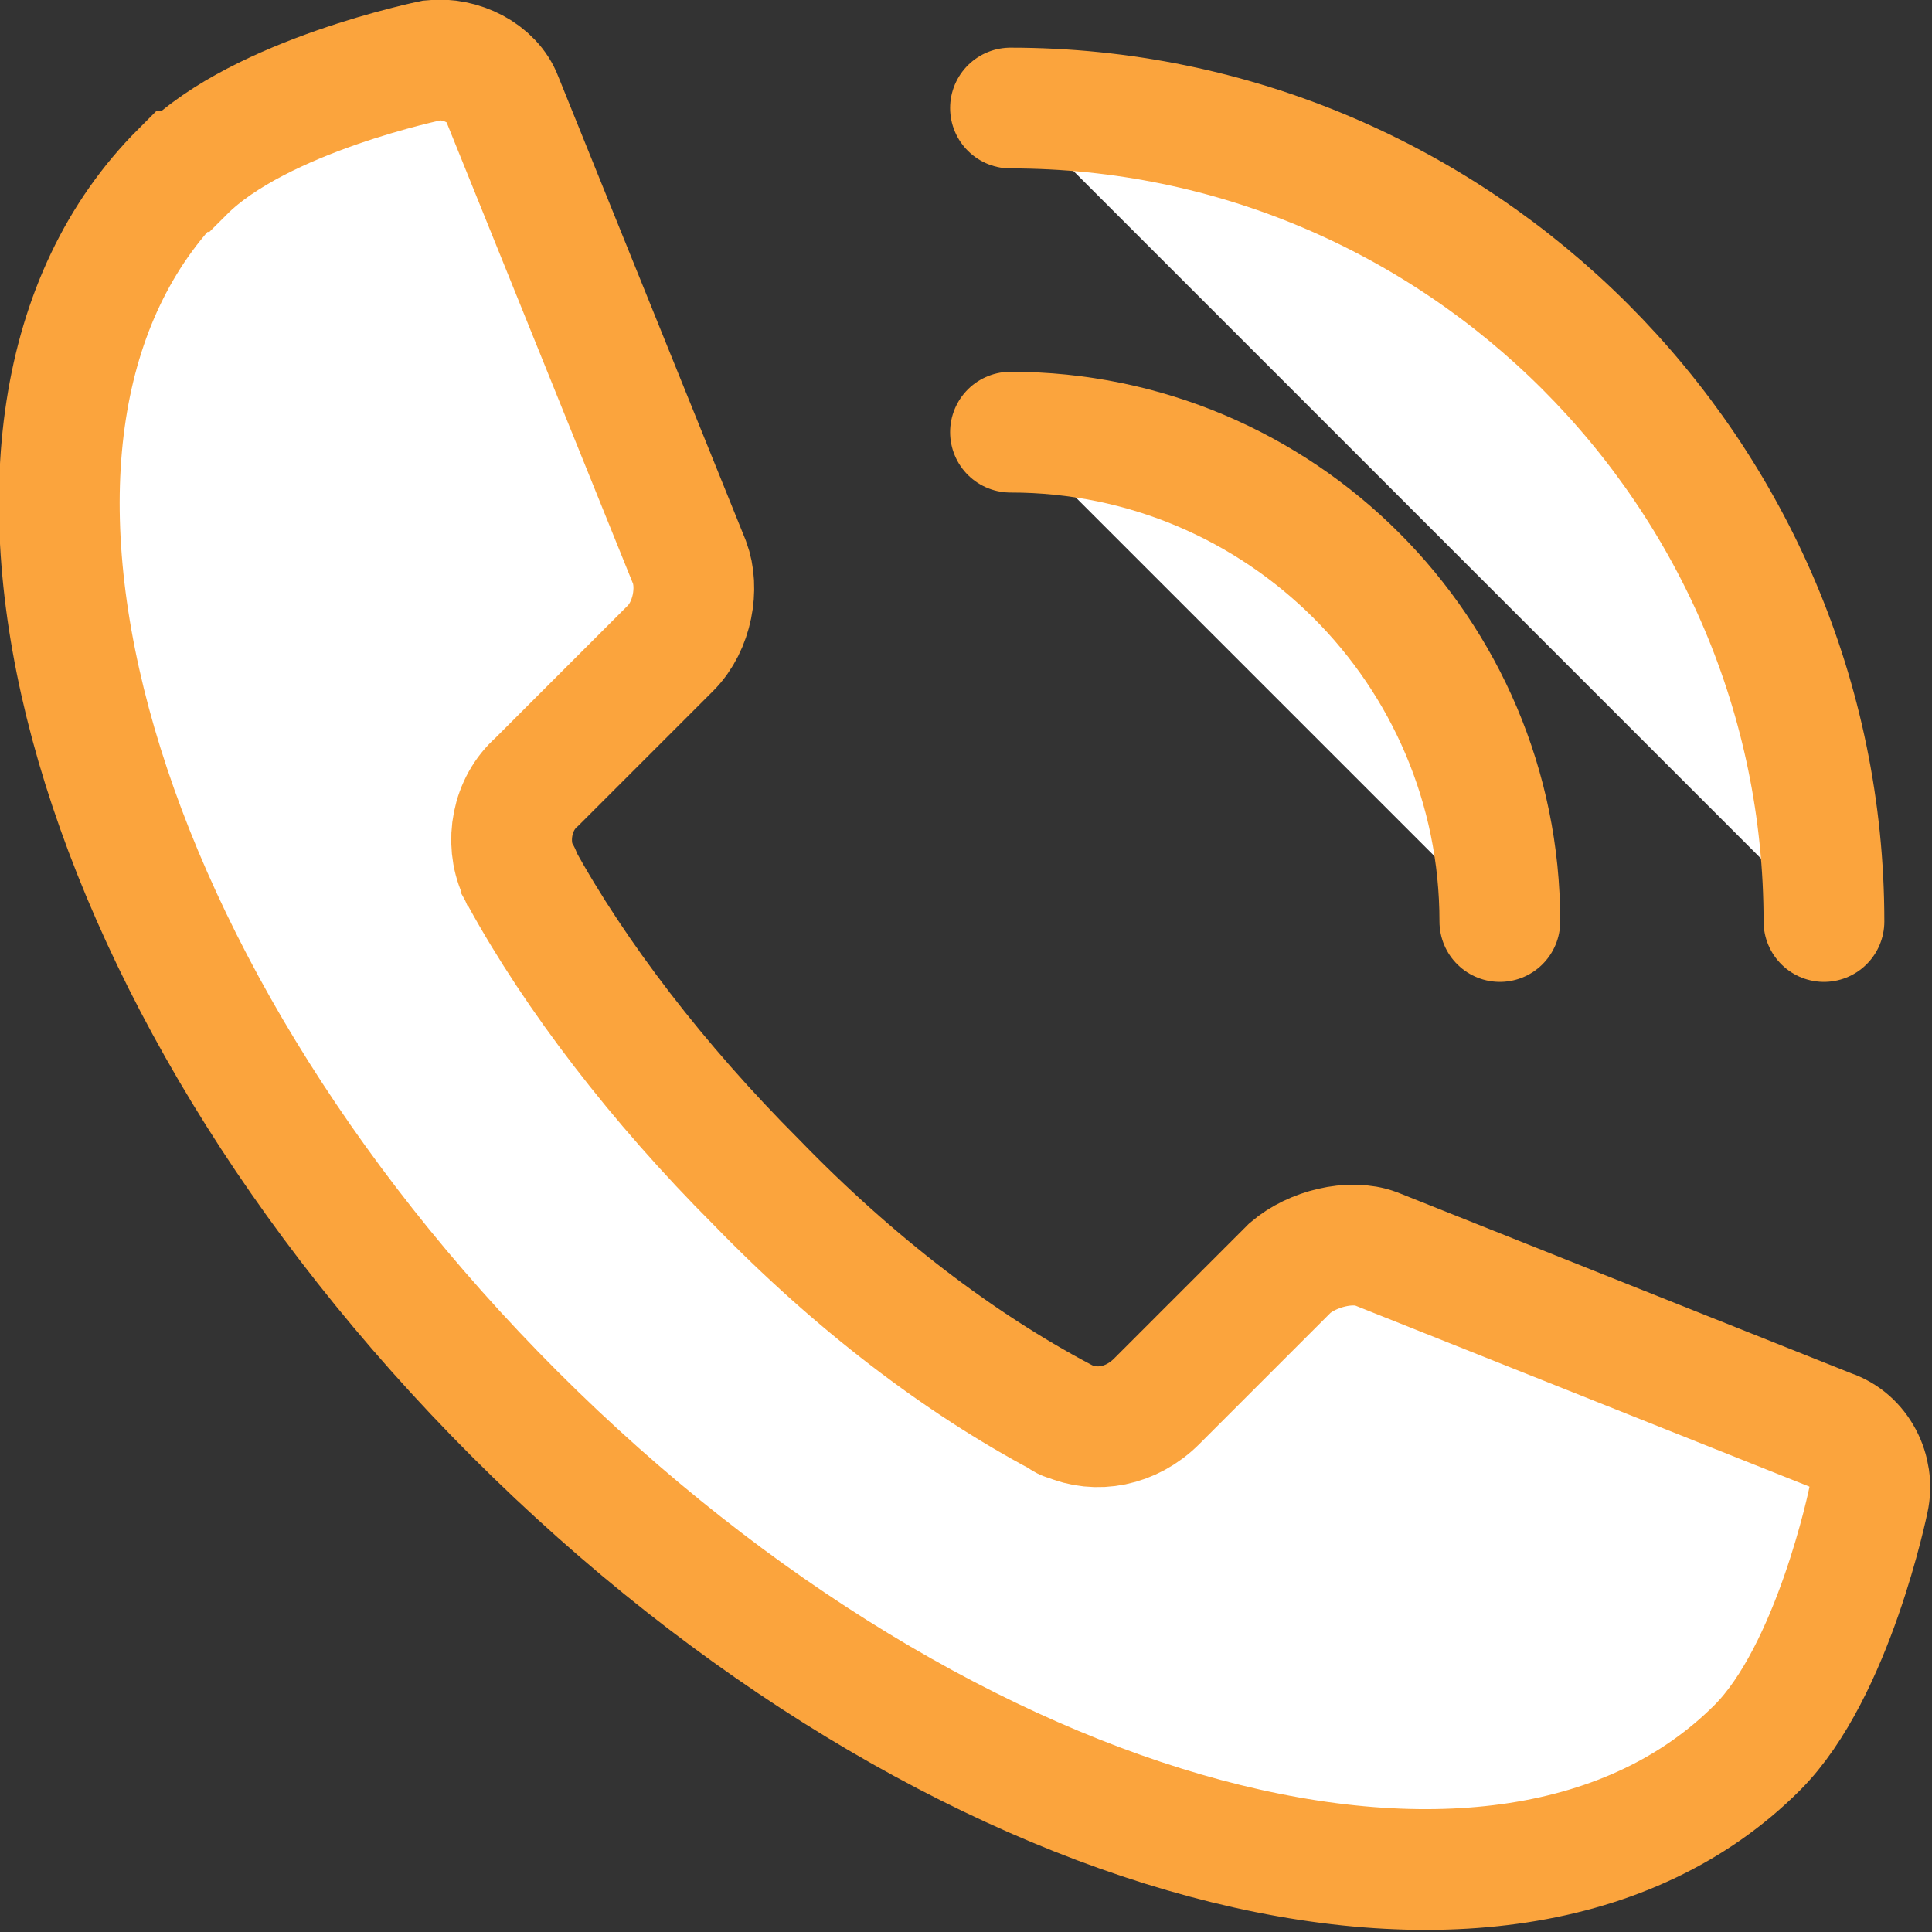
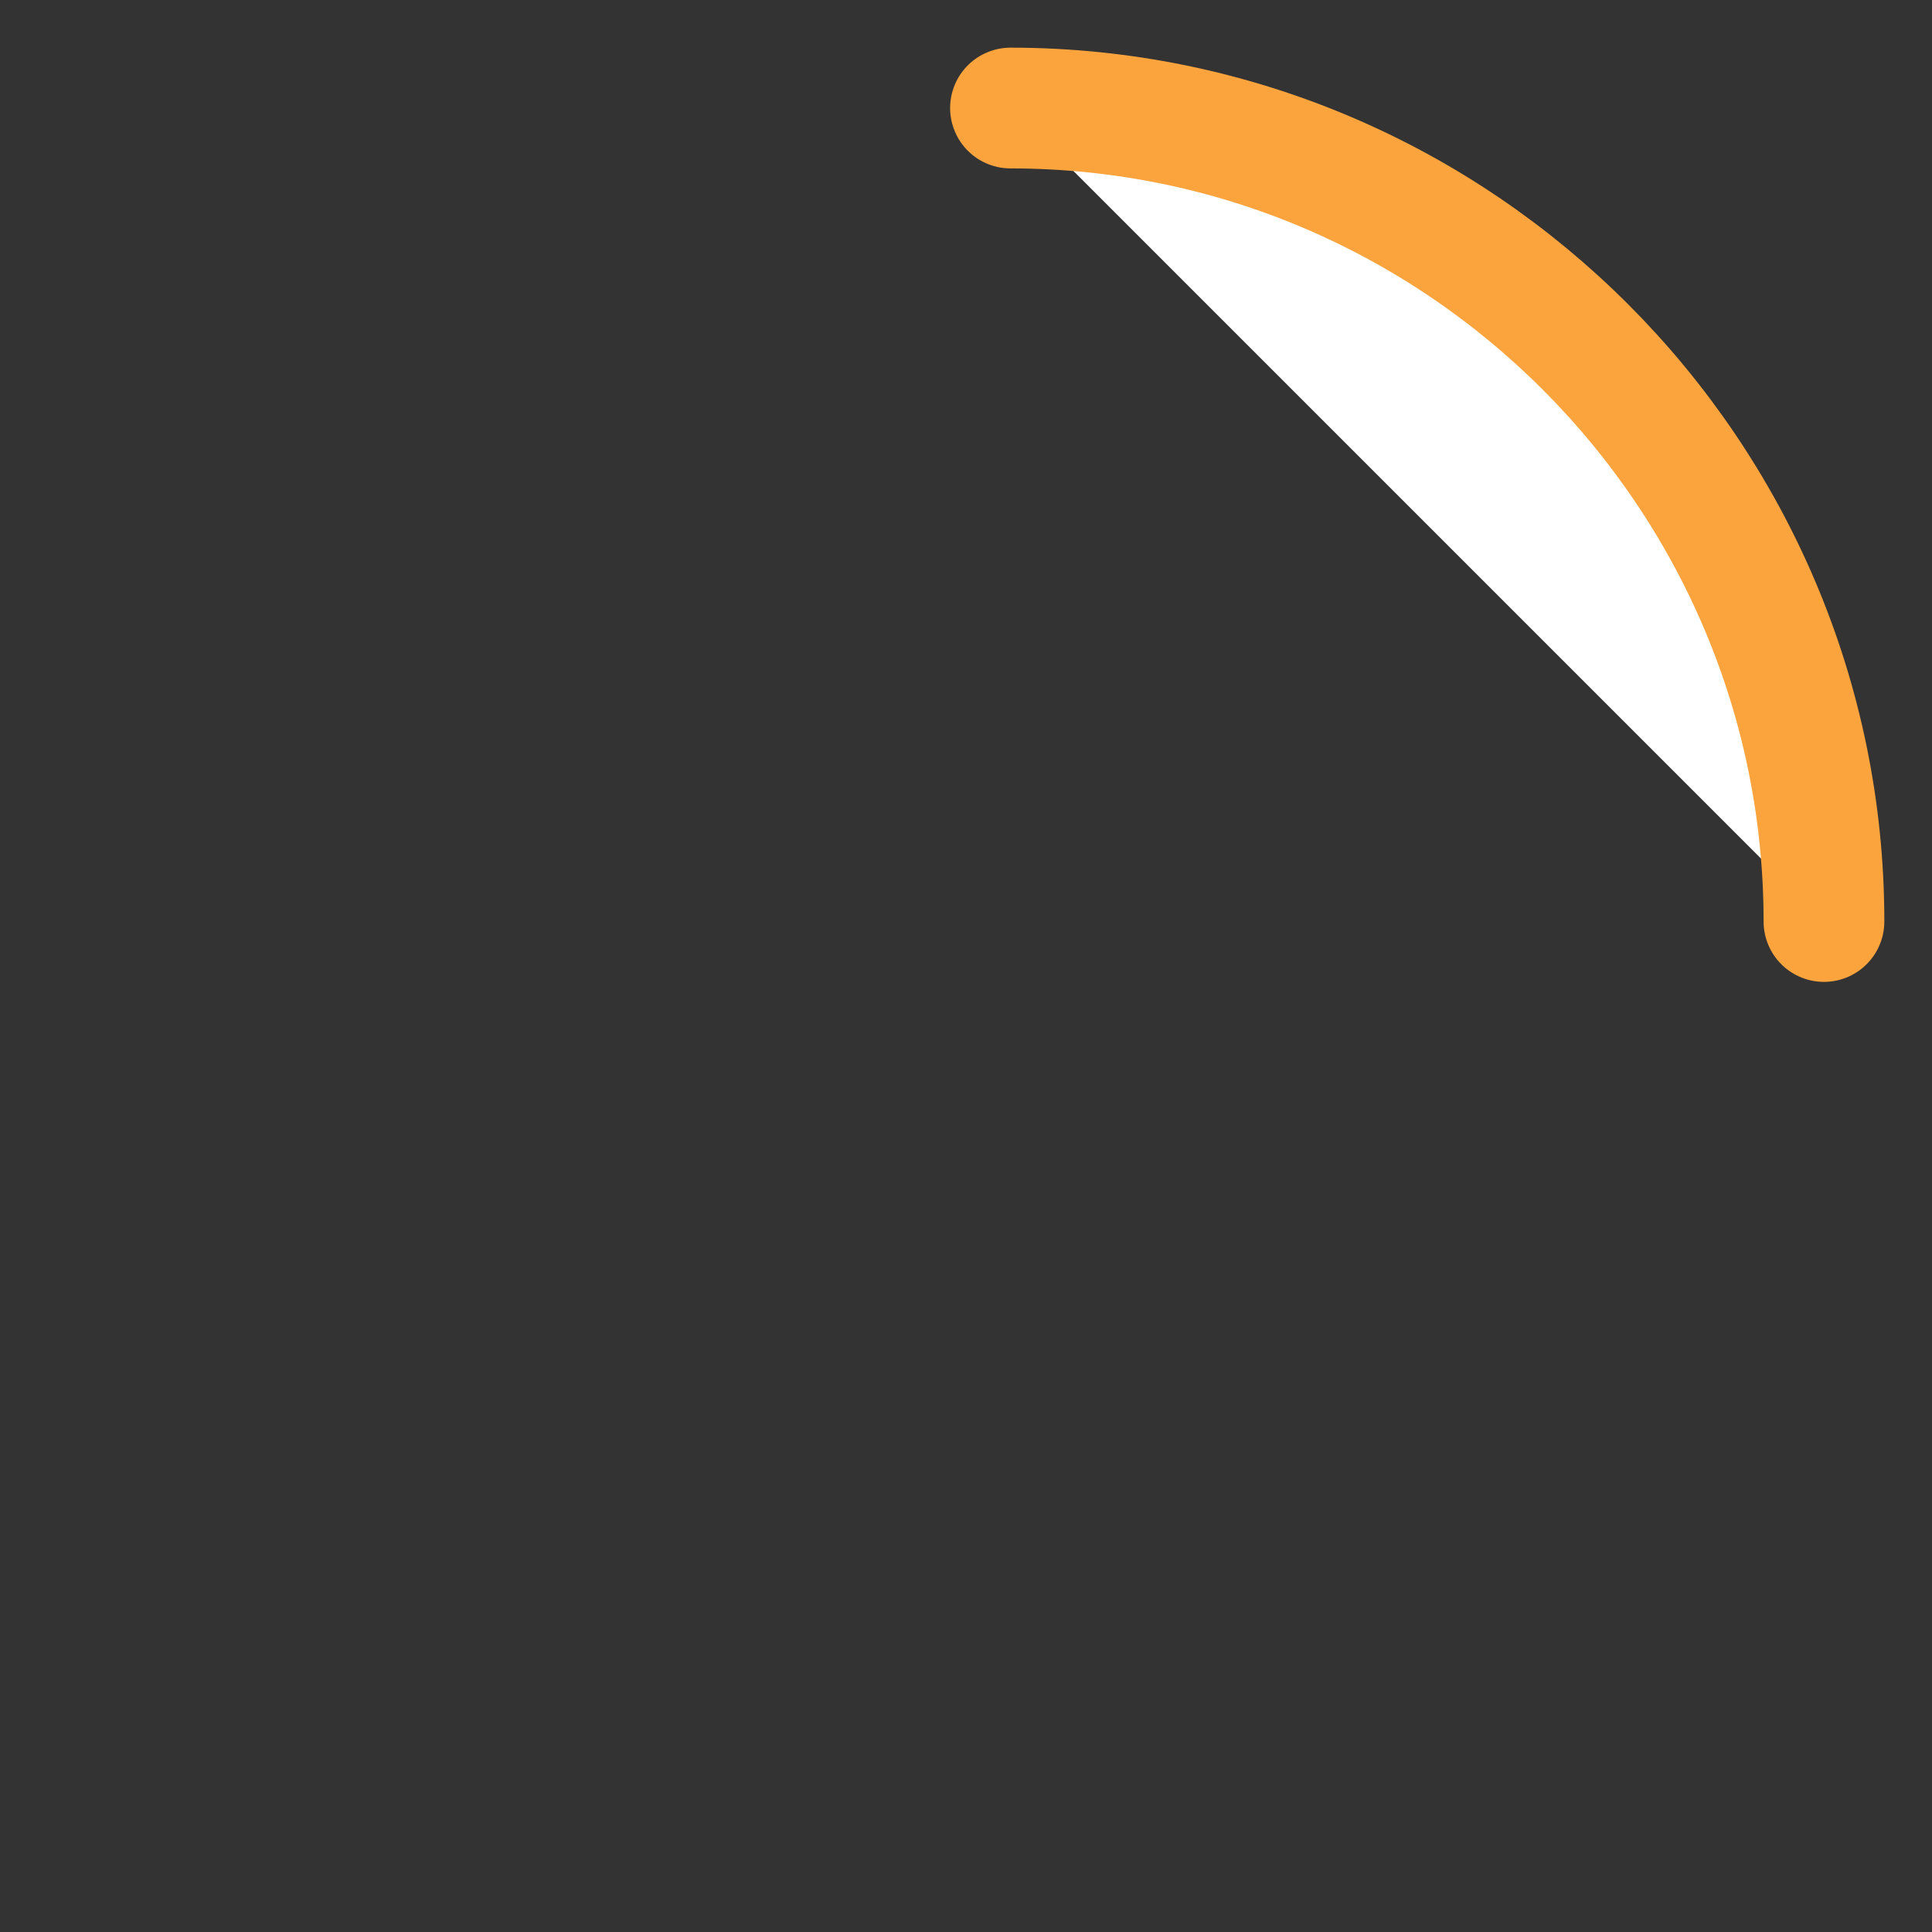
<svg xmlns="http://www.w3.org/2000/svg" id="Calque_2" data-name="Calque 2" viewBox="0 0 60.8 60.8">
  <rect x="0" y="0" width="60.8" height="60.8" fill="#333333" stroke="none" />
  <defs>
    <style>
      .cls-1 {
        stroke-miterlimit: 10;
      }

      .cls-1, .cls-2 {
        fill: #fff;
        stroke: #fba43d;
        stroke-width: 3.8px;
      }

      .cls-2 {
        stroke-linecap: round;
        stroke-linejoin: round;
      }
    </style>
  </defs>
  <g id="icons">
    <g>
      <g>
-         <path class="cls-2" d="M31.8,13.6c8.5,0,15.4,6.9,15.4,15.4" />
        <path class="cls-2" d="M31.8,3.4c14.1,0,25.6,11.5,25.6,25.6" />
      </g>
-       <path class="cls-1" d="M5.7,5.4h0c-7.9,7.9-3.2,25.4,10.5,39.1,13.7,13.7,31.2,18.4,39.1,10.5,2.4-2.4,3.5-7.8,3.5-7.8.2-.9-.3-1.9-1.2-2.2l-14.3-5.7c-.8-.3-2,0-2.7.6l-4.2,4.2c-.8.8-1.9,1-2.8.6,0,0-.1,0-.2-.1,0,0,0,0,0,0-3.2-1.7-6.5-4.2-9.6-7.4-3.1-3.1-5.7-6.5-7.4-9.6,0,0,0,0,0,0,0,0,0-.1-.1-.2-.4-.9-.2-2.1.6-2.8l4.2-4.2c.7-.7.9-1.9.6-2.7L15.8,3.1c-.3-.8-1.3-1.3-2.2-1.2,0,0-5.4,1.1-7.8,3.5Z" />
    </g>
  </g>
</svg>